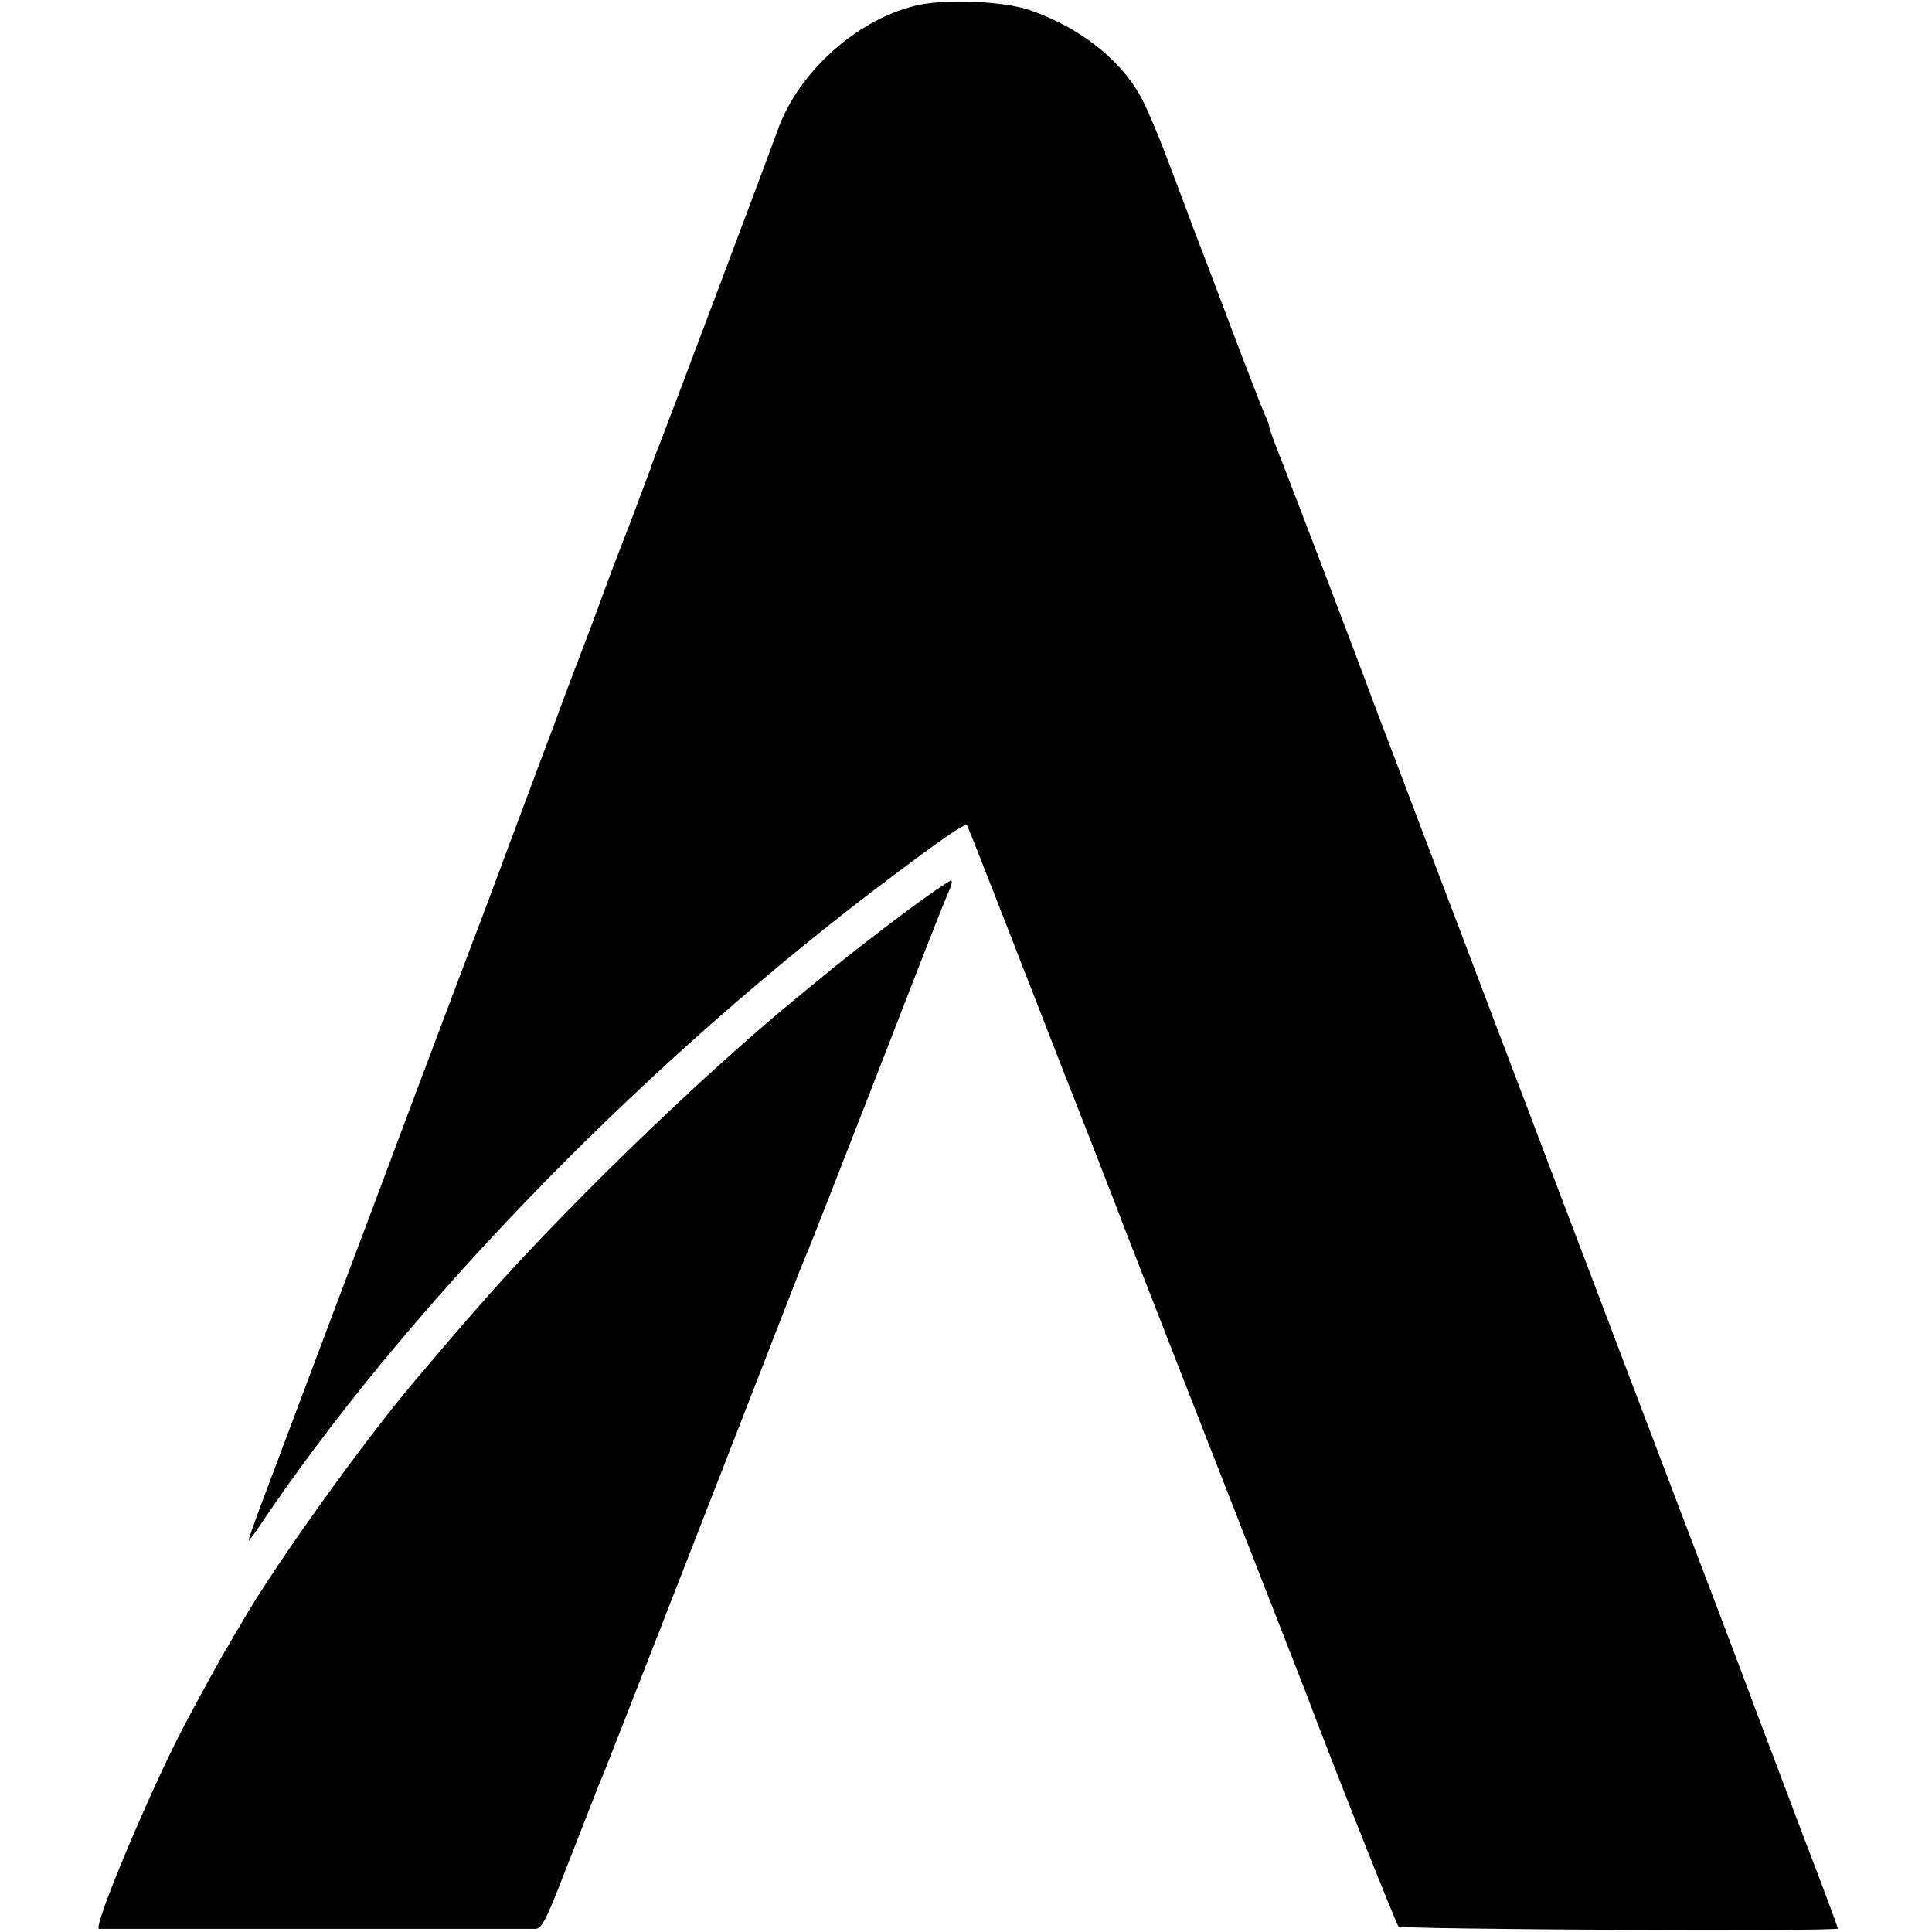
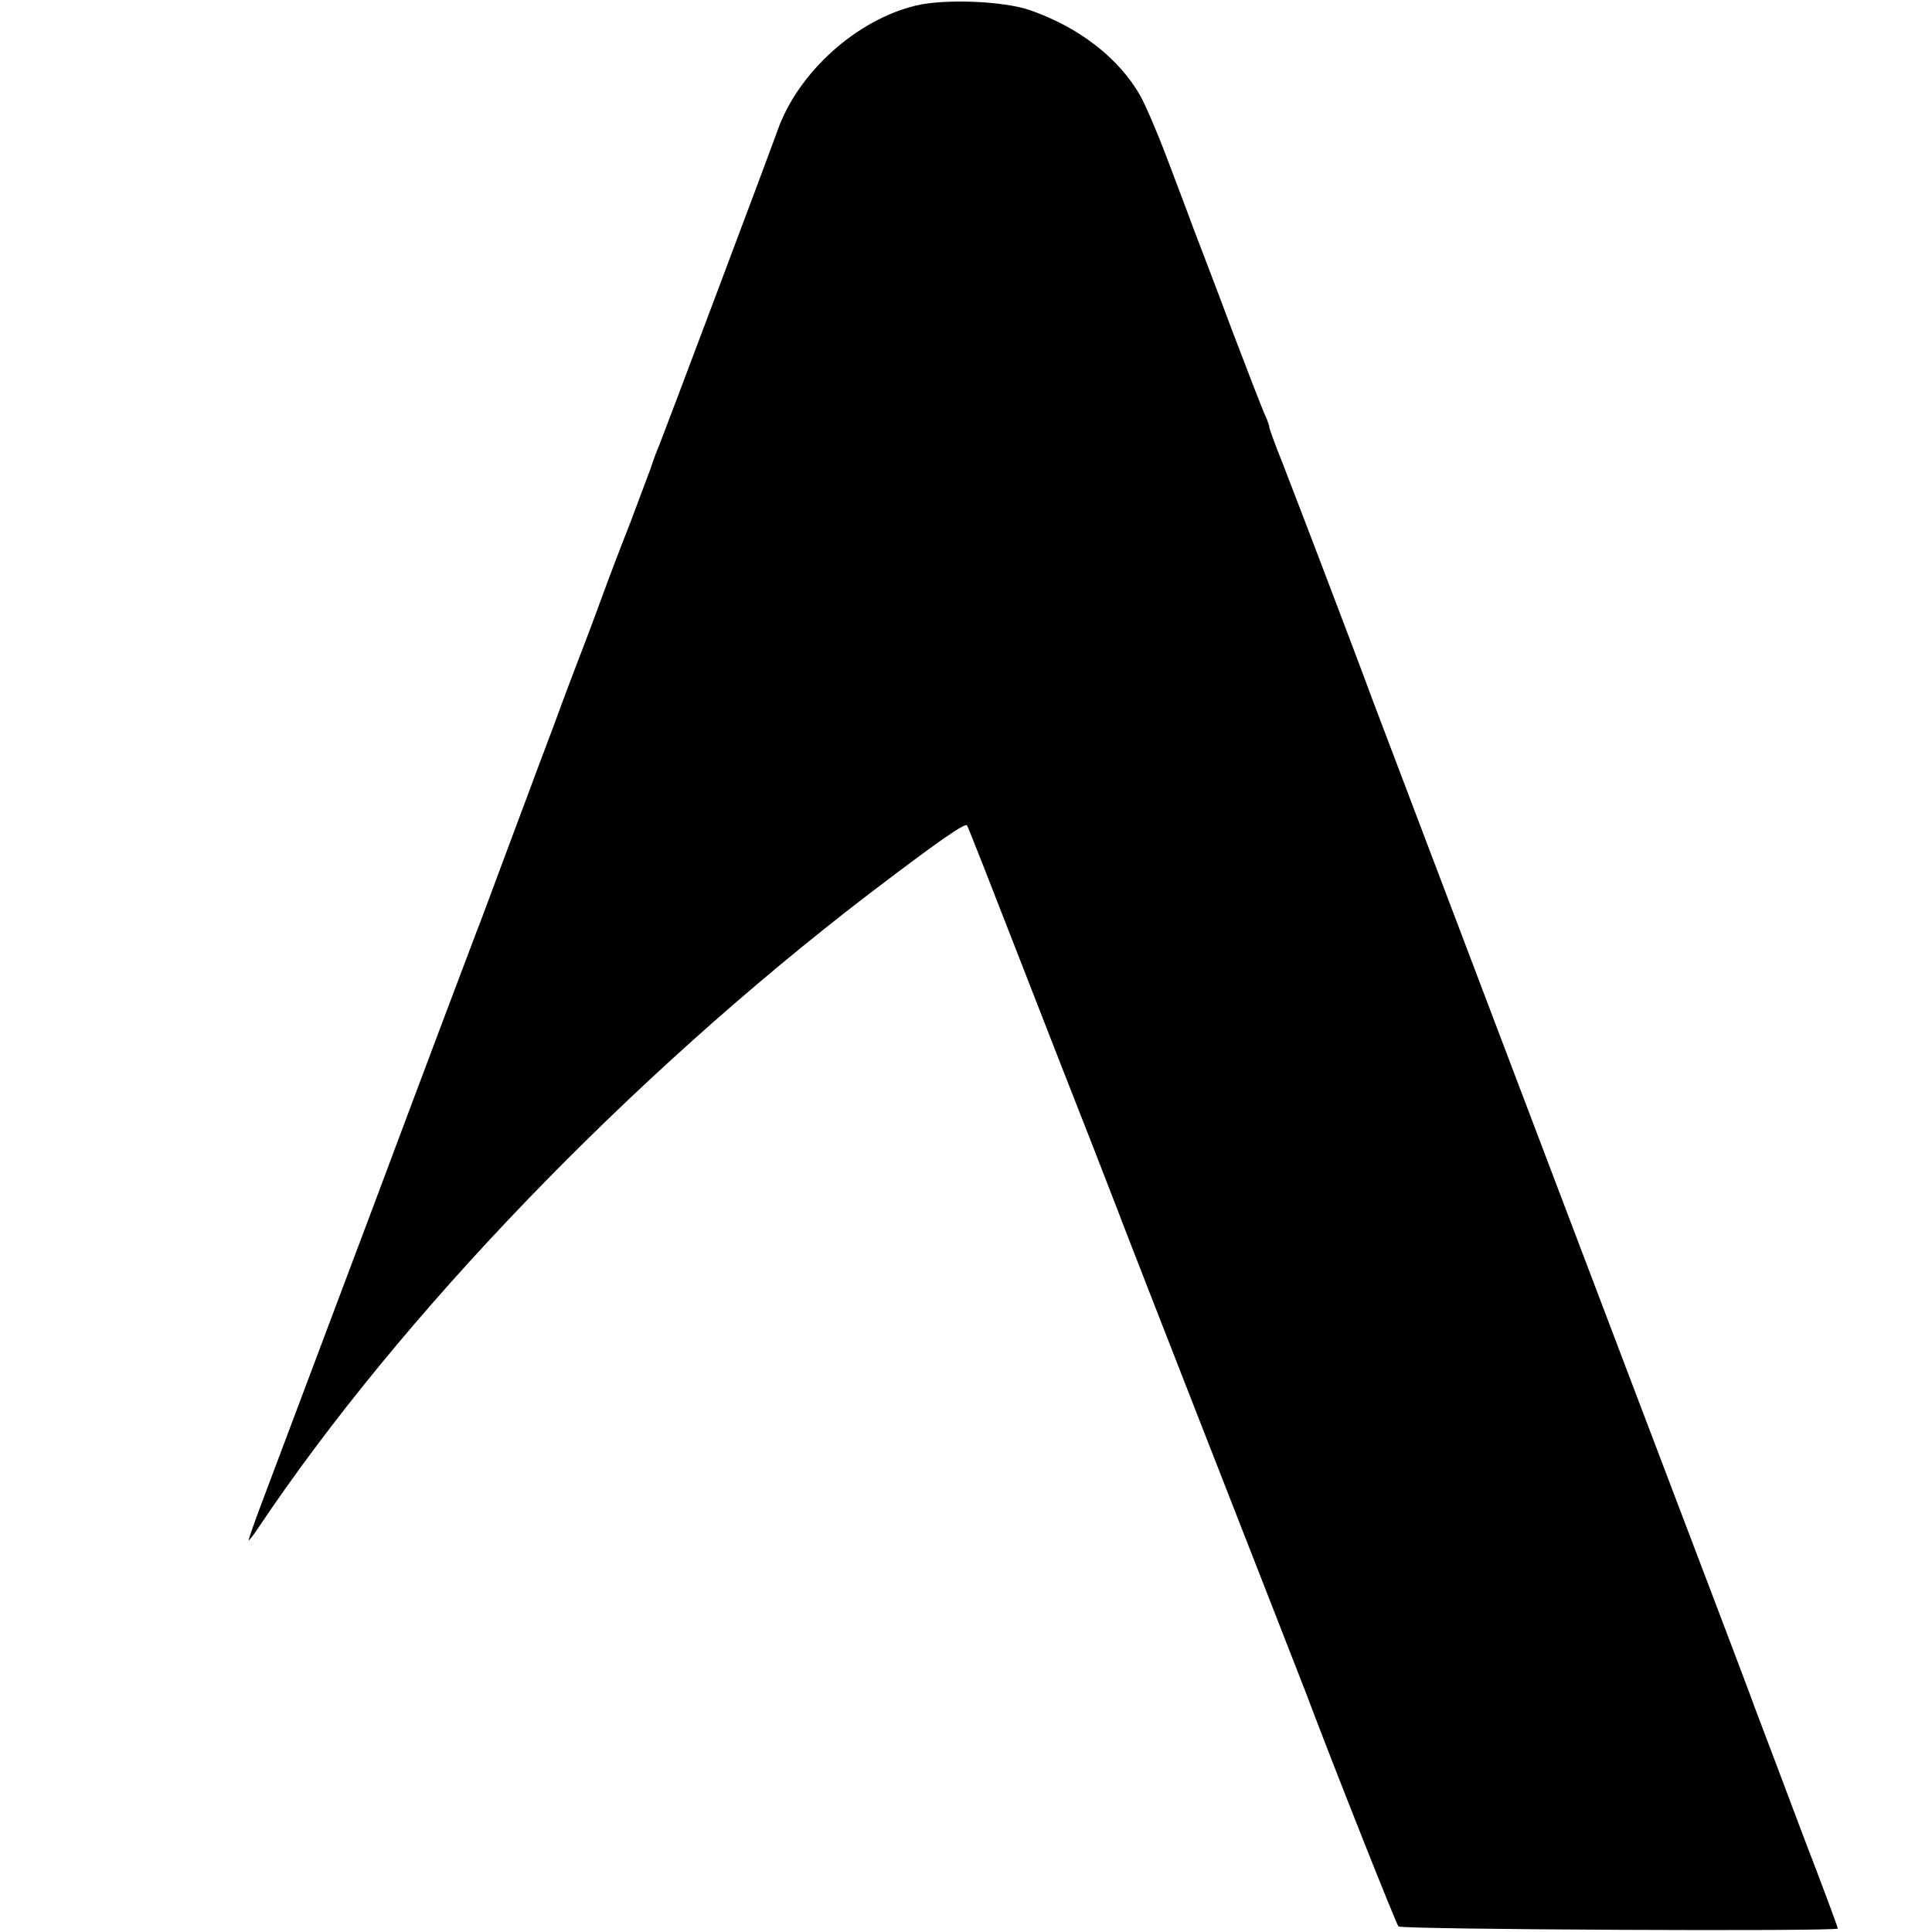
<svg xmlns="http://www.w3.org/2000/svg" version="1.0" width="554pt" height="554pt" viewBox="0 0 554 554" preserveAspectRatio="xMidYMid meet">
  <g transform="translate(0,554) scale(0.1,-0.1)" fill="#000000" stroke="none">
    <path d="M2626 5524 c-170 -41 -337 -191 -396 -357 -26 -73 -329 -878 -339 -902 -5 -11 -17 -42 -26 -70 -10 -27 -37 -99 -60 -160 -24 -60 -60 -155 -80 -210 -20 -55 -47 -127 -60 -160 -13 -33 -47 -123 -75 -200 -29 -77 -63 -167 -75 -200 -12 -33 -46 -122 -74 -198 -28 -75 -61 -165 -75 -200 -13 -34 -146 -386 -294 -782 -149 -396 -291 -774 -316 -840 -25 -66 -44 -120 -43 -122 1 -1 14 15 27 35 409 611 1066 1293 1751 1818 197 150 277 206 282 197 3 -4 69 -172 147 -373 78 -201 174 -446 213 -545 38 -99 78 -200 87 -225 22 -58 375 -961 447 -1145 30 -77 65 -167 78 -200 75 -200 258 -661 265 -669 9 -9 1260 -15 1260 -6 0 3 -45 125 -101 270 -55 146 -115 306 -134 355 -18 50 -69 184 -113 300 -214 562 -967 2547 -987 2600 -42 115 -216 571 -255 671 -22 55 -40 104 -40 108 0 5 -6 22 -14 39 -8 18 -49 124 -92 237 -42 113 -92 243 -110 290 -17 47 -53 141 -79 210 -26 69 -60 148 -75 175 -61 108 -176 197 -317 246 -75 26 -244 33 -327 13z" />
-     <path d="M2594 2923 c-71 -53 -165 -126 -209 -162 -44 -36 -89 -73 -100 -82 -283 -232 -688 -626 -921 -895 -50 -57 -81 -93 -174 -203 -149 -176 -394 -518 -491 -684 -19 -32 -39 -66 -44 -75 -18 -29 -81 -144 -123 -223 -96 -180 -268 -589 -248 -590 15 0 1226 0 1252 0 17 1 30 25 78 149 85 217 107 275 117 297 11 26 366 936 480 1230 49 127 93 239 98 250 9 19 115 290 311 795 50 129 96 245 102 257 6 13 9 25 6 28 -2 3 -63 -39 -134 -92z" />
  </g>
</svg>